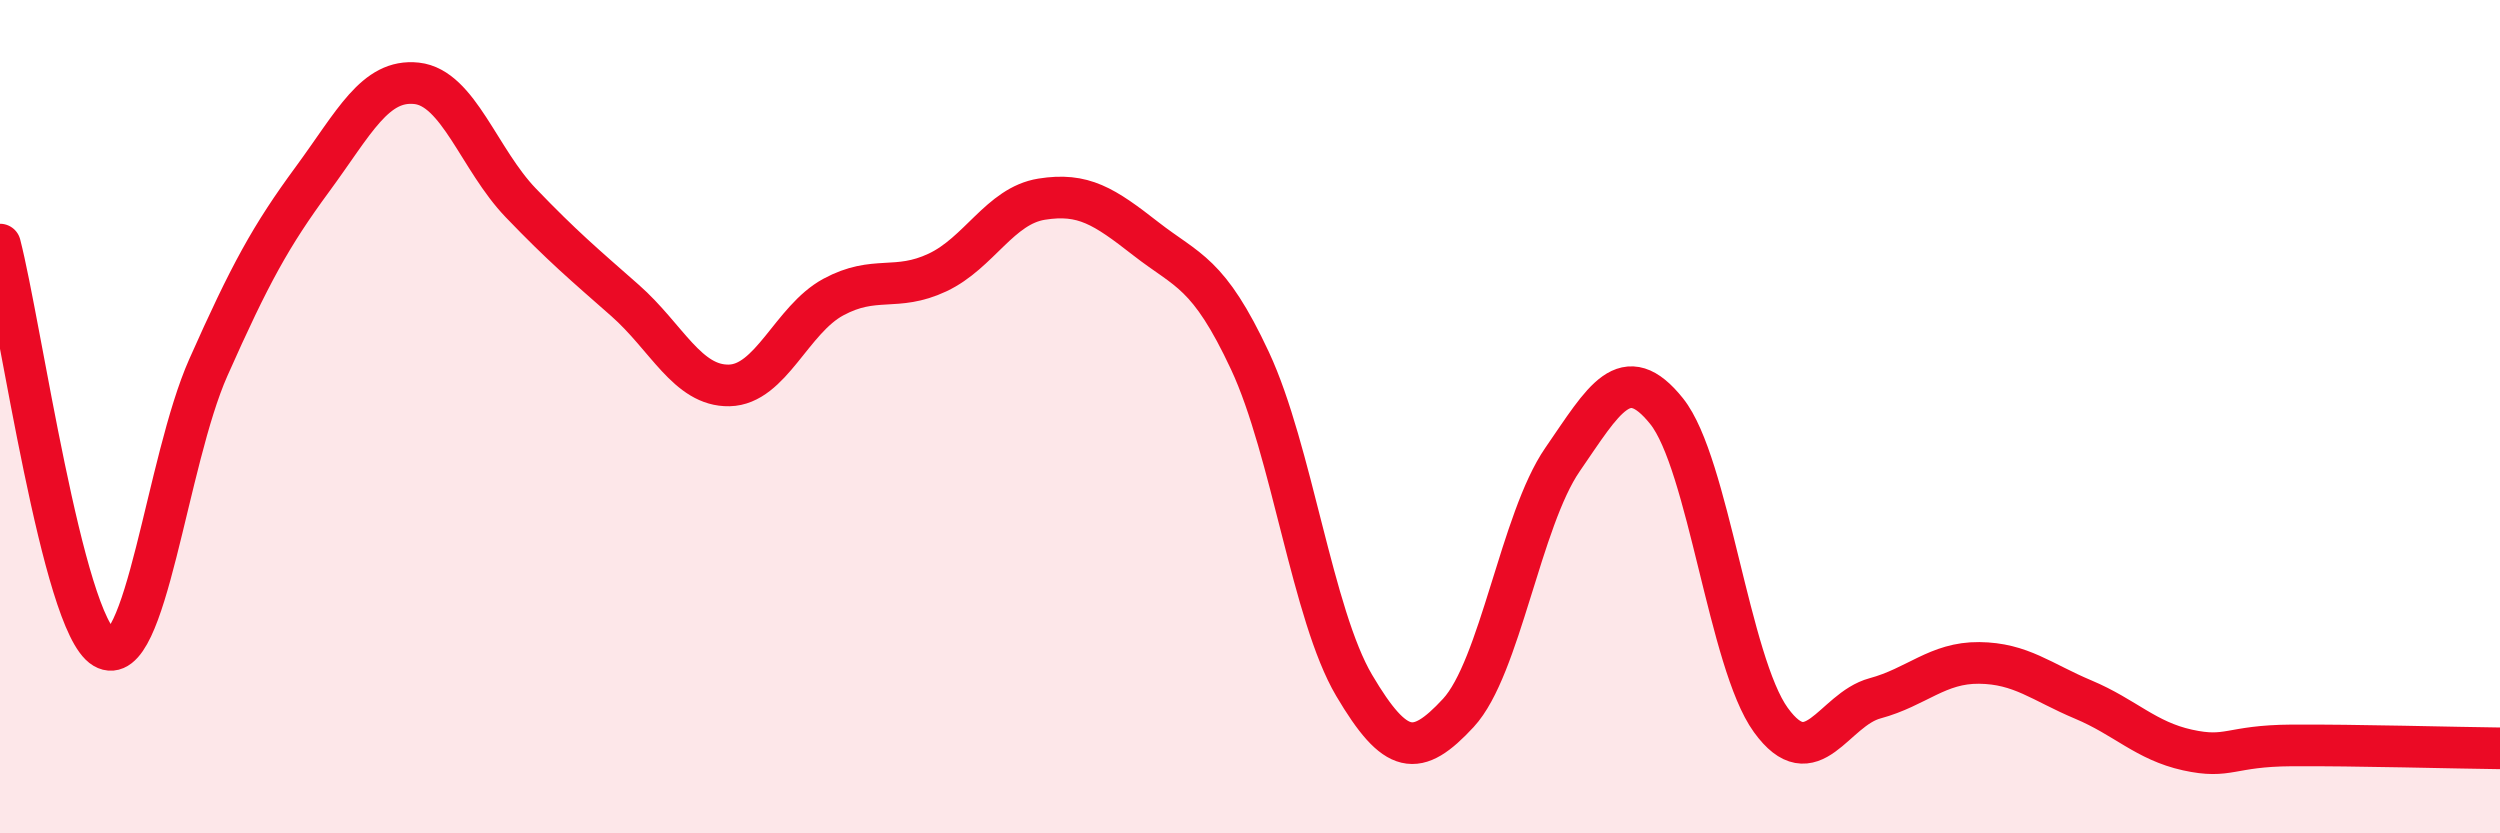
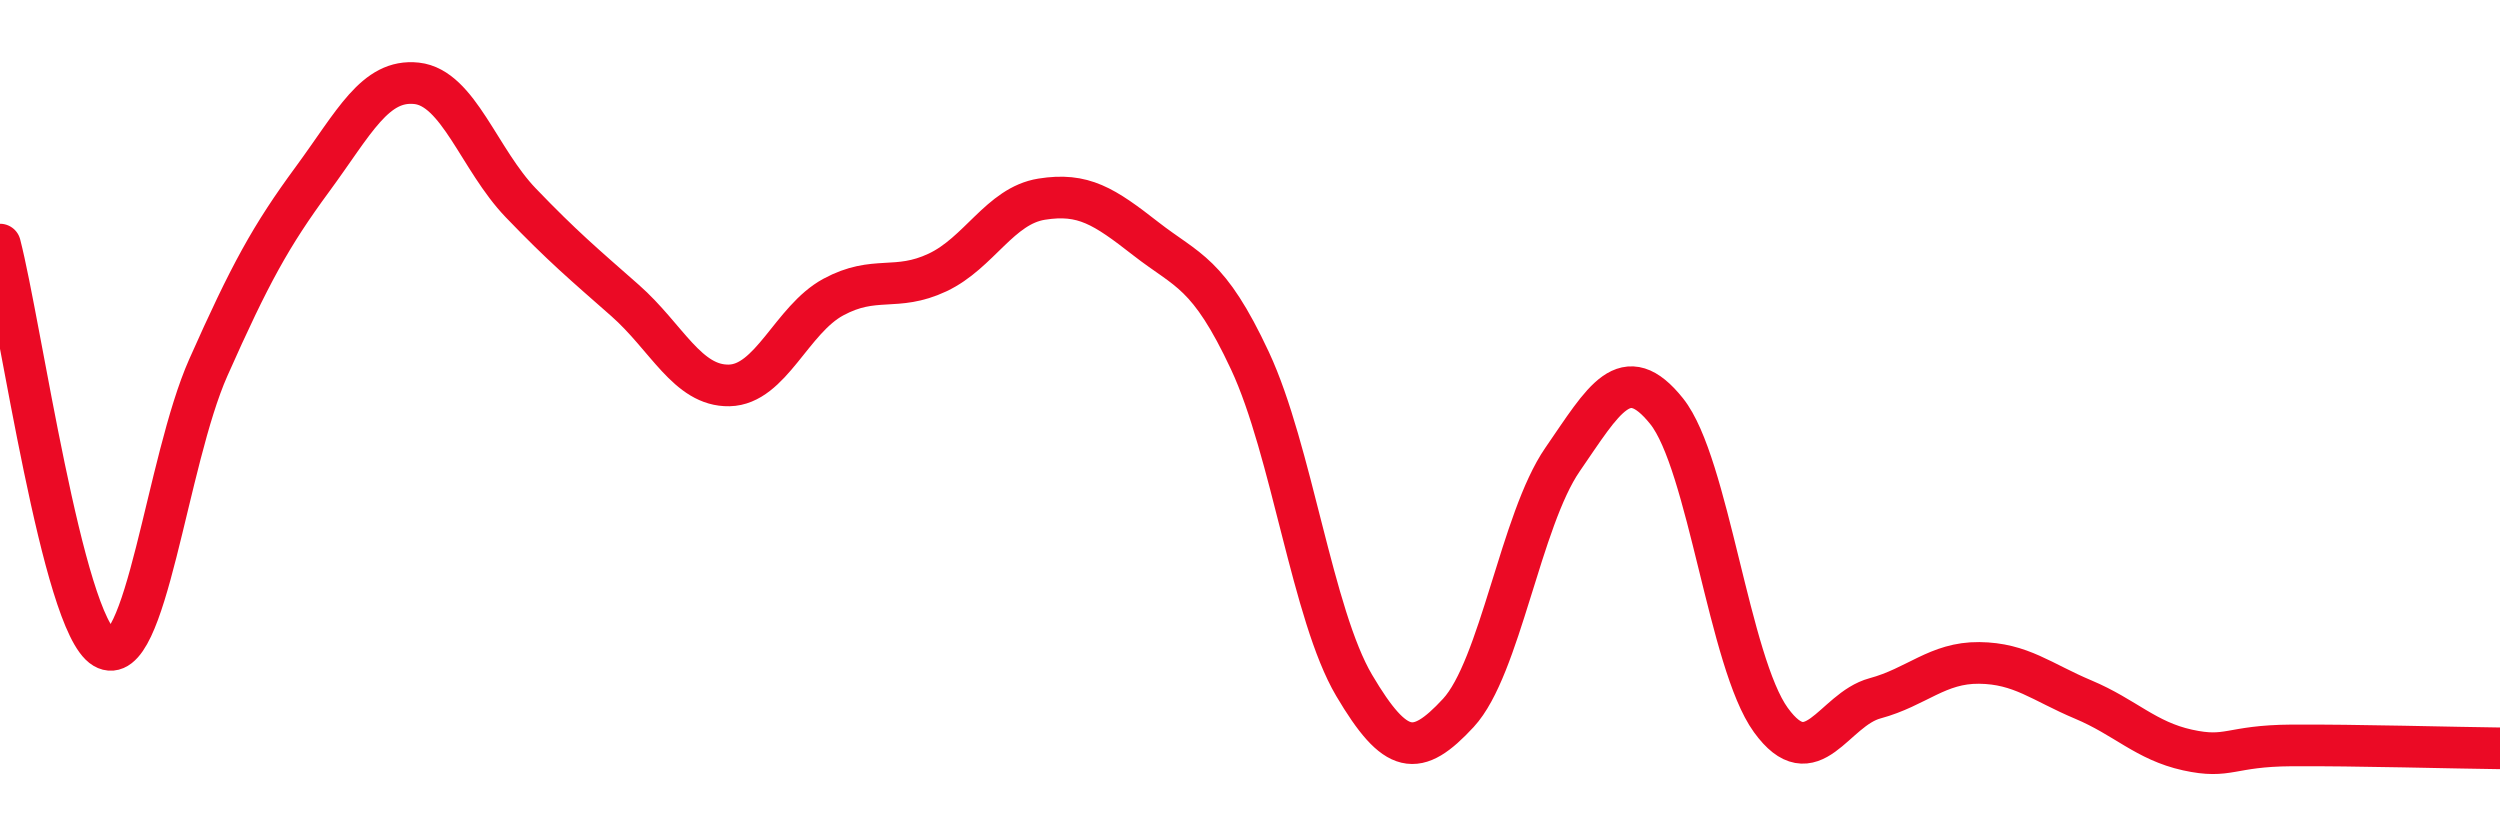
<svg xmlns="http://www.w3.org/2000/svg" width="60" height="20" viewBox="0 0 60 20">
-   <path d="M 0,5.87 C 0.5,7.81 1.5,14.96 2.5,15.55 C 3.5,16.14 4,11.07 5,8.82 C 6,6.57 6.5,5.66 7.5,4.3 C 8.5,2.94 9,1.89 10,2 C 11,2.11 11.5,3.83 12.5,4.87 C 13.5,5.91 14,6.33 15,7.21 C 16,8.09 16.5,9.27 17.5,9.25 C 18.5,9.23 19,7.67 20,7.13 C 21,6.59 21.5,7.01 22.5,6.54 C 23.5,6.07 24,4.94 25,4.78 C 26,4.62 26.5,4.95 27.5,5.73 C 28.5,6.51 29,6.52 30,8.66 C 31,10.8 31.5,14.76 32.5,16.45 C 33.5,18.14 34,18.19 35,17.11 C 36,16.03 36.5,12.48 37.5,11.03 C 38.5,9.58 39,8.62 40,9.87 C 41,11.12 41.5,15.9 42.5,17.28 C 43.5,18.66 44,17.03 45,16.76 C 46,16.49 46.5,15.9 47.5,15.91 C 48.5,15.92 49,16.37 50,16.79 C 51,17.21 51.5,17.78 52.5,18 C 53.5,18.22 53.5,17.9 55,17.89 C 56.5,17.88 59,17.95 60,17.96L60 20L0 20Z" fill="#EB0A25" opacity="0.1" stroke-linecap="round" stroke-linejoin="round" />
  <path d="M 0,5.87 C 0.5,7.81 1.5,14.96 2.5,15.55 C 3.5,16.14 4,11.07 5,8.82 C 6,6.57 6.5,5.66 7.5,4.3 C 8.5,2.94 9,1.89 10,2 C 11,2.11 11.5,3.83 12.5,4.87 C 13.5,5.91 14,6.33 15,7.21 C 16,8.09 16.5,9.27 17.5,9.25 C 18.5,9.23 19,7.67 20,7.13 C 21,6.59 21.5,7.01 22.5,6.54 C 23.5,6.07 24,4.94 25,4.78 C 26,4.62 26.5,4.95 27.5,5.73 C 28.5,6.51 29,6.52 30,8.66 C 31,10.8 31.5,14.76 32.5,16.45 C 33.5,18.14 34,18.19 35,17.11 C 36,16.03 36.5,12.48 37.5,11.03 C 38.5,9.58 39,8.62 40,9.87 C 41,11.12 41.5,15.9 42.5,17.28 C 43.5,18.66 44,17.03 45,16.76 C 46,16.49 46.5,15.9 47.5,15.91 C 48.5,15.92 49,16.37 50,16.79 C 51,17.21 51.5,17.78 52.5,18 C 53.5,18.22 53.5,17.9 55,17.89 C 56.5,17.88 59,17.95 60,17.96" stroke="#EB0A25" stroke-width="1" fill="none" stroke-linecap="round" stroke-linejoin="round" />
</svg>